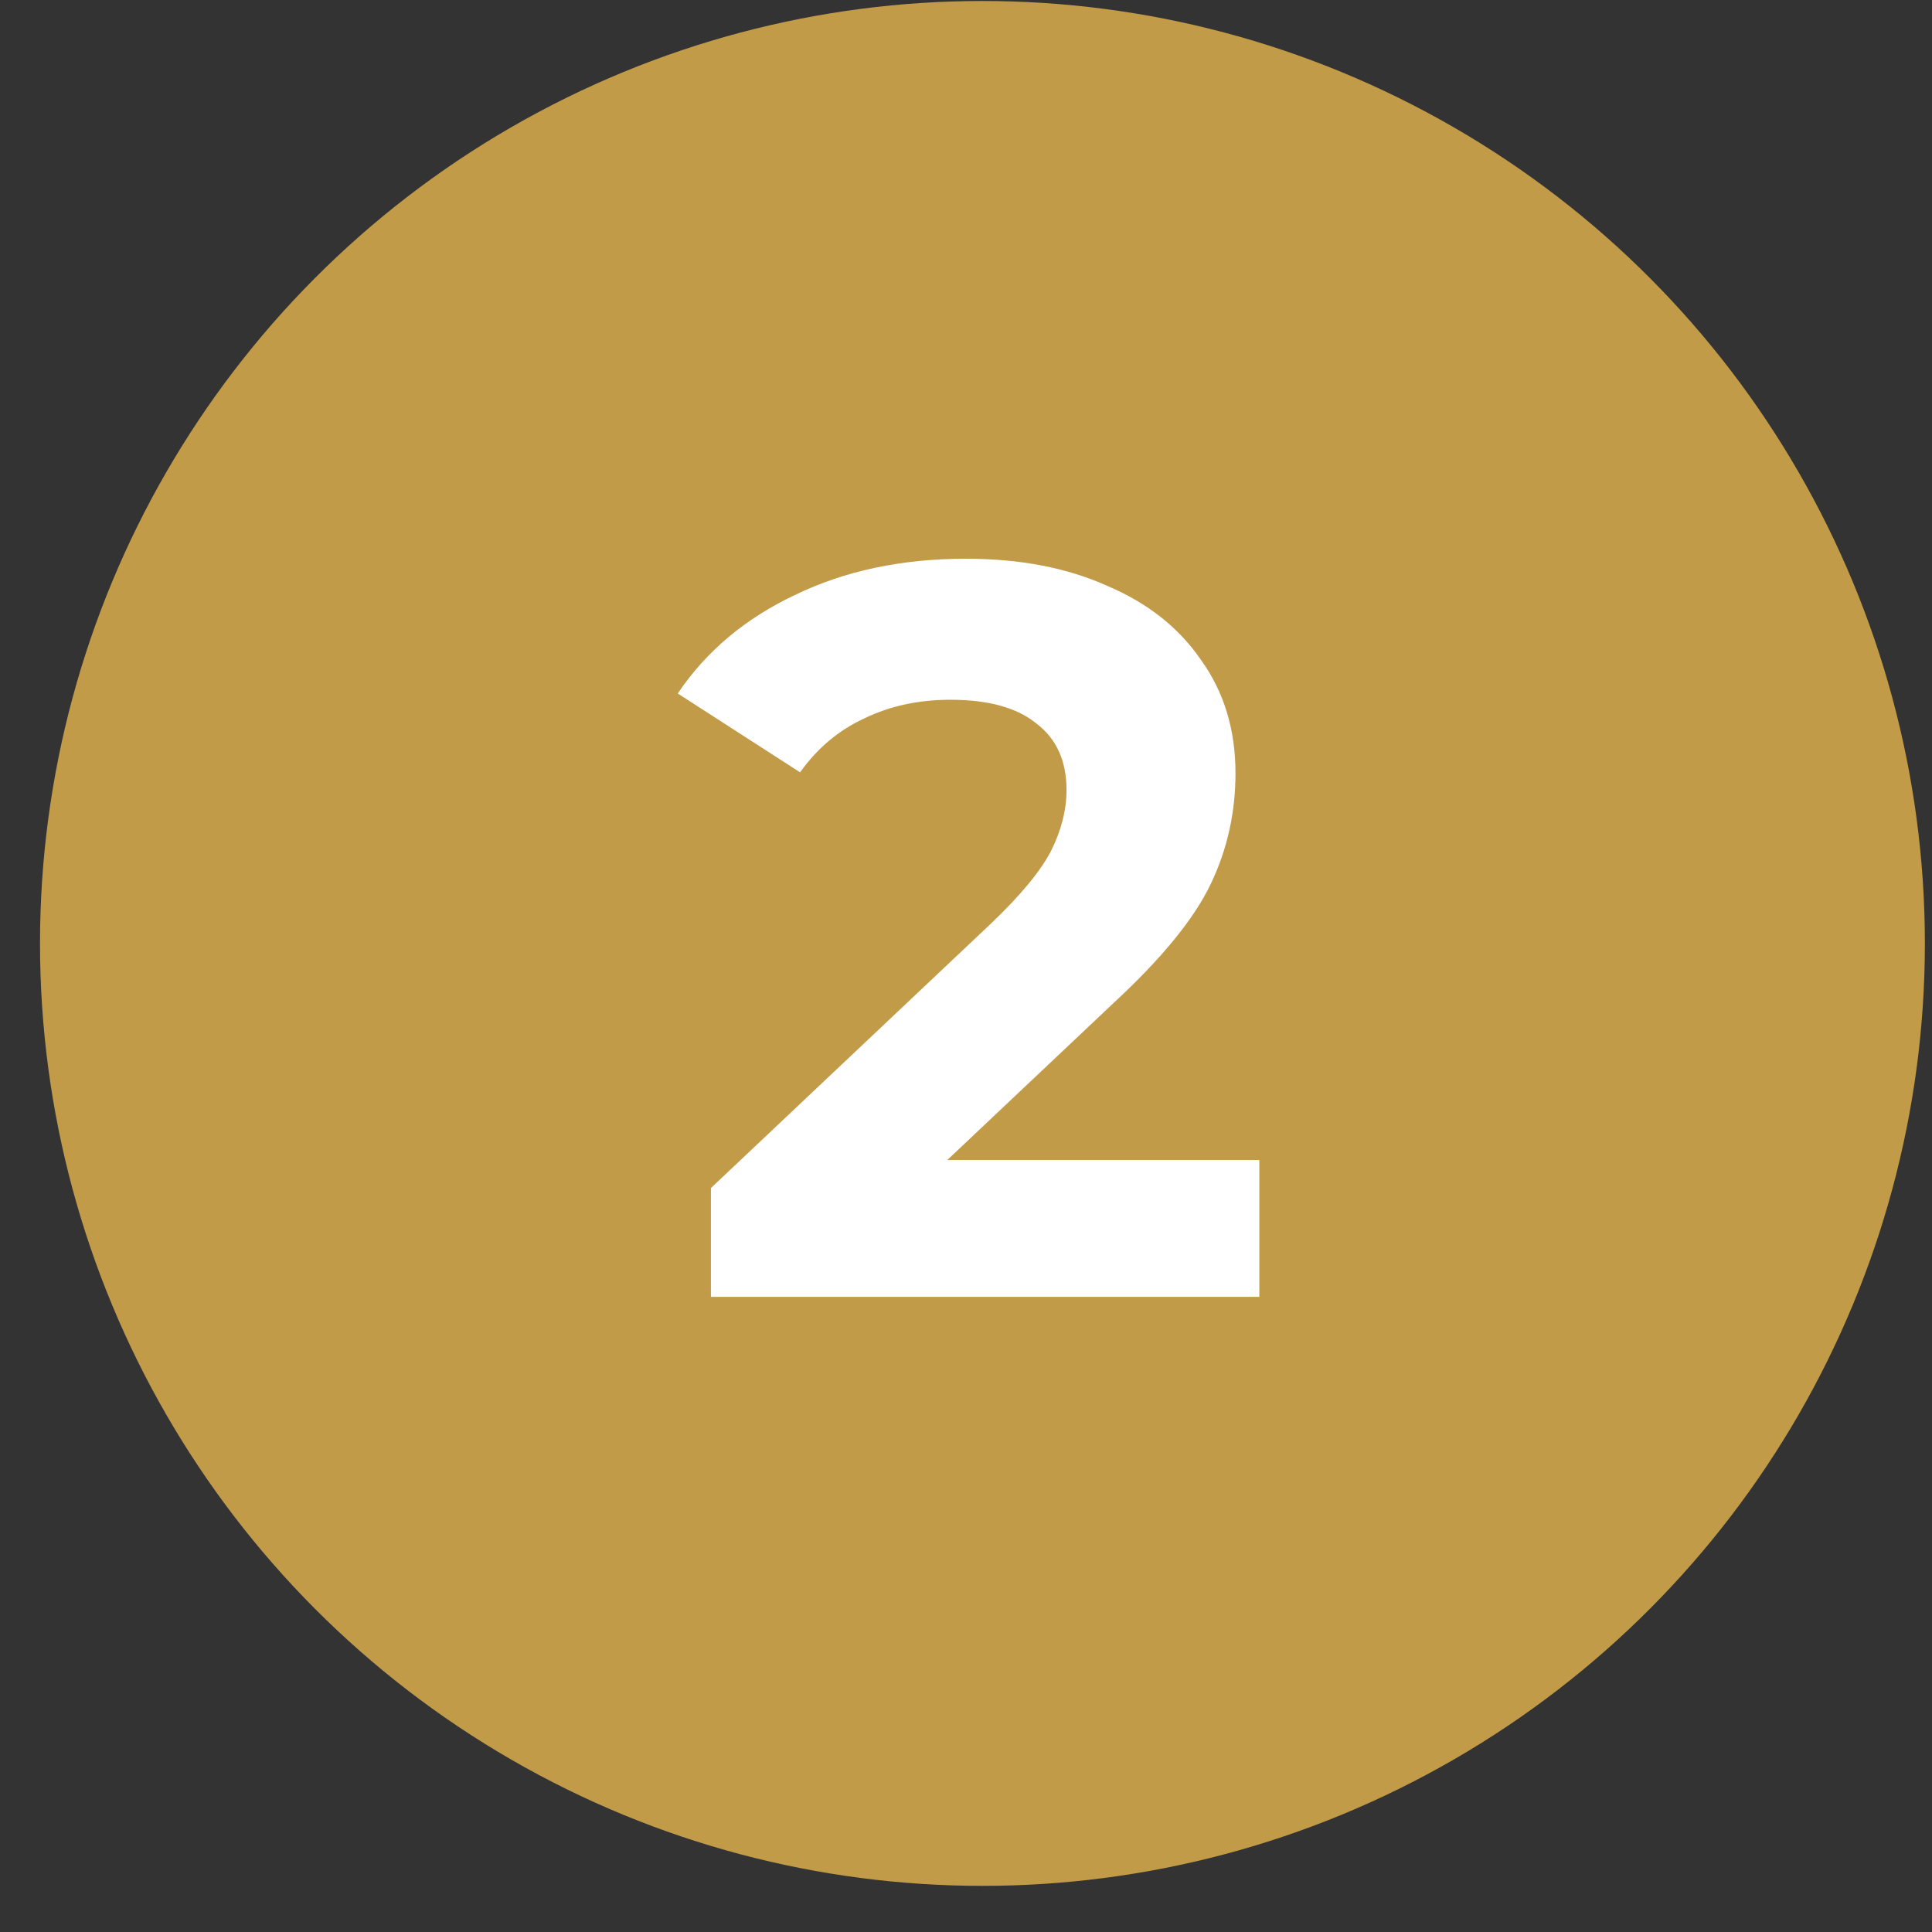
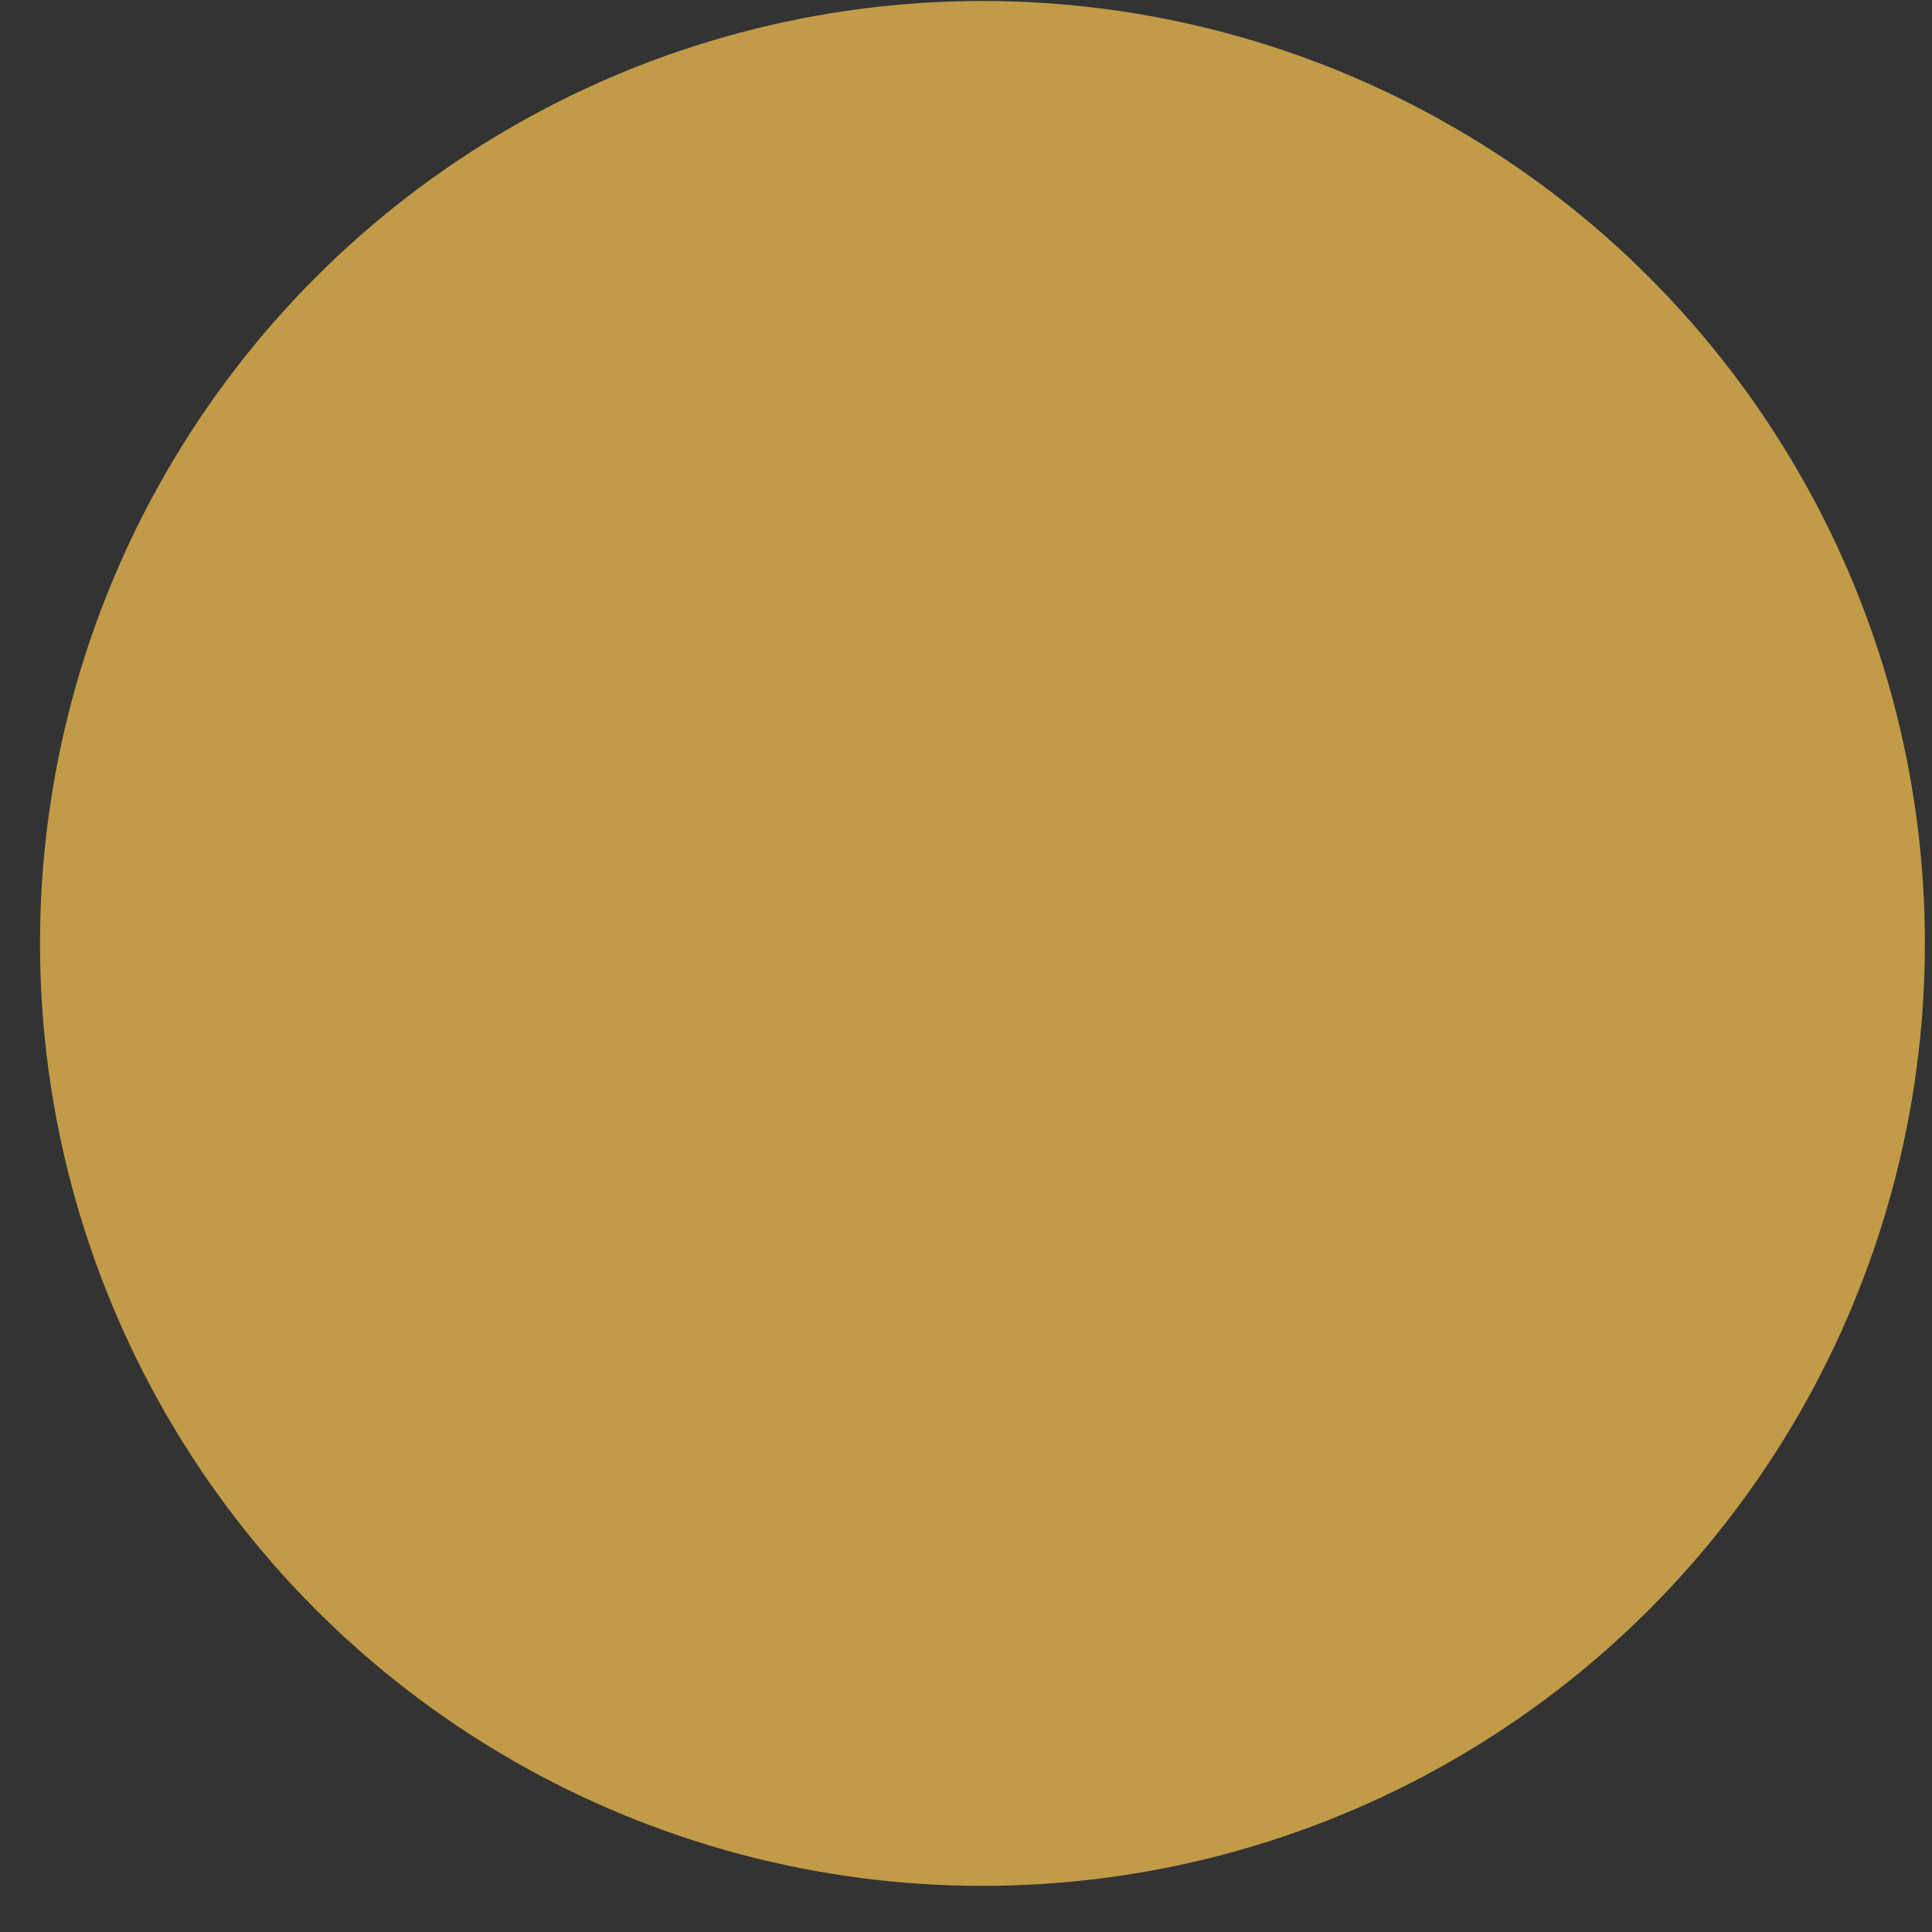
<svg xmlns="http://www.w3.org/2000/svg" width="41" height="41" viewBox="0 0 41 41" fill="none">
  <rect x="0" y="0" width="41" height="41" fill="#333333" stroke="none" />
  <circle cx="20.849" cy="20.021" r="20" fill="#C19B48" />
-   <path d="M26.725 24.617V27.521H15.087V25.212L21.027 19.602C21.658 19 22.083 18.487 22.303 18.061C22.523 17.622 22.633 17.189 22.633 16.764C22.633 16.148 22.42 15.678 21.995 15.355C21.584 15.018 20.976 14.85 20.169 14.85C19.494 14.85 18.886 14.982 18.343 15.245C17.8 15.495 17.346 15.876 16.979 16.39L14.383 14.717C14.984 13.823 15.813 13.126 16.869 12.627C17.925 12.114 19.135 11.857 20.499 11.857C21.643 11.857 22.64 12.048 23.491 12.43C24.356 12.796 25.024 13.324 25.493 14.014C25.977 14.688 26.219 15.488 26.219 16.412C26.219 17.247 26.043 18.032 25.691 18.765C25.339 19.499 24.657 20.335 23.645 21.273L20.103 24.617H26.725Z" fill="white" />
</svg>